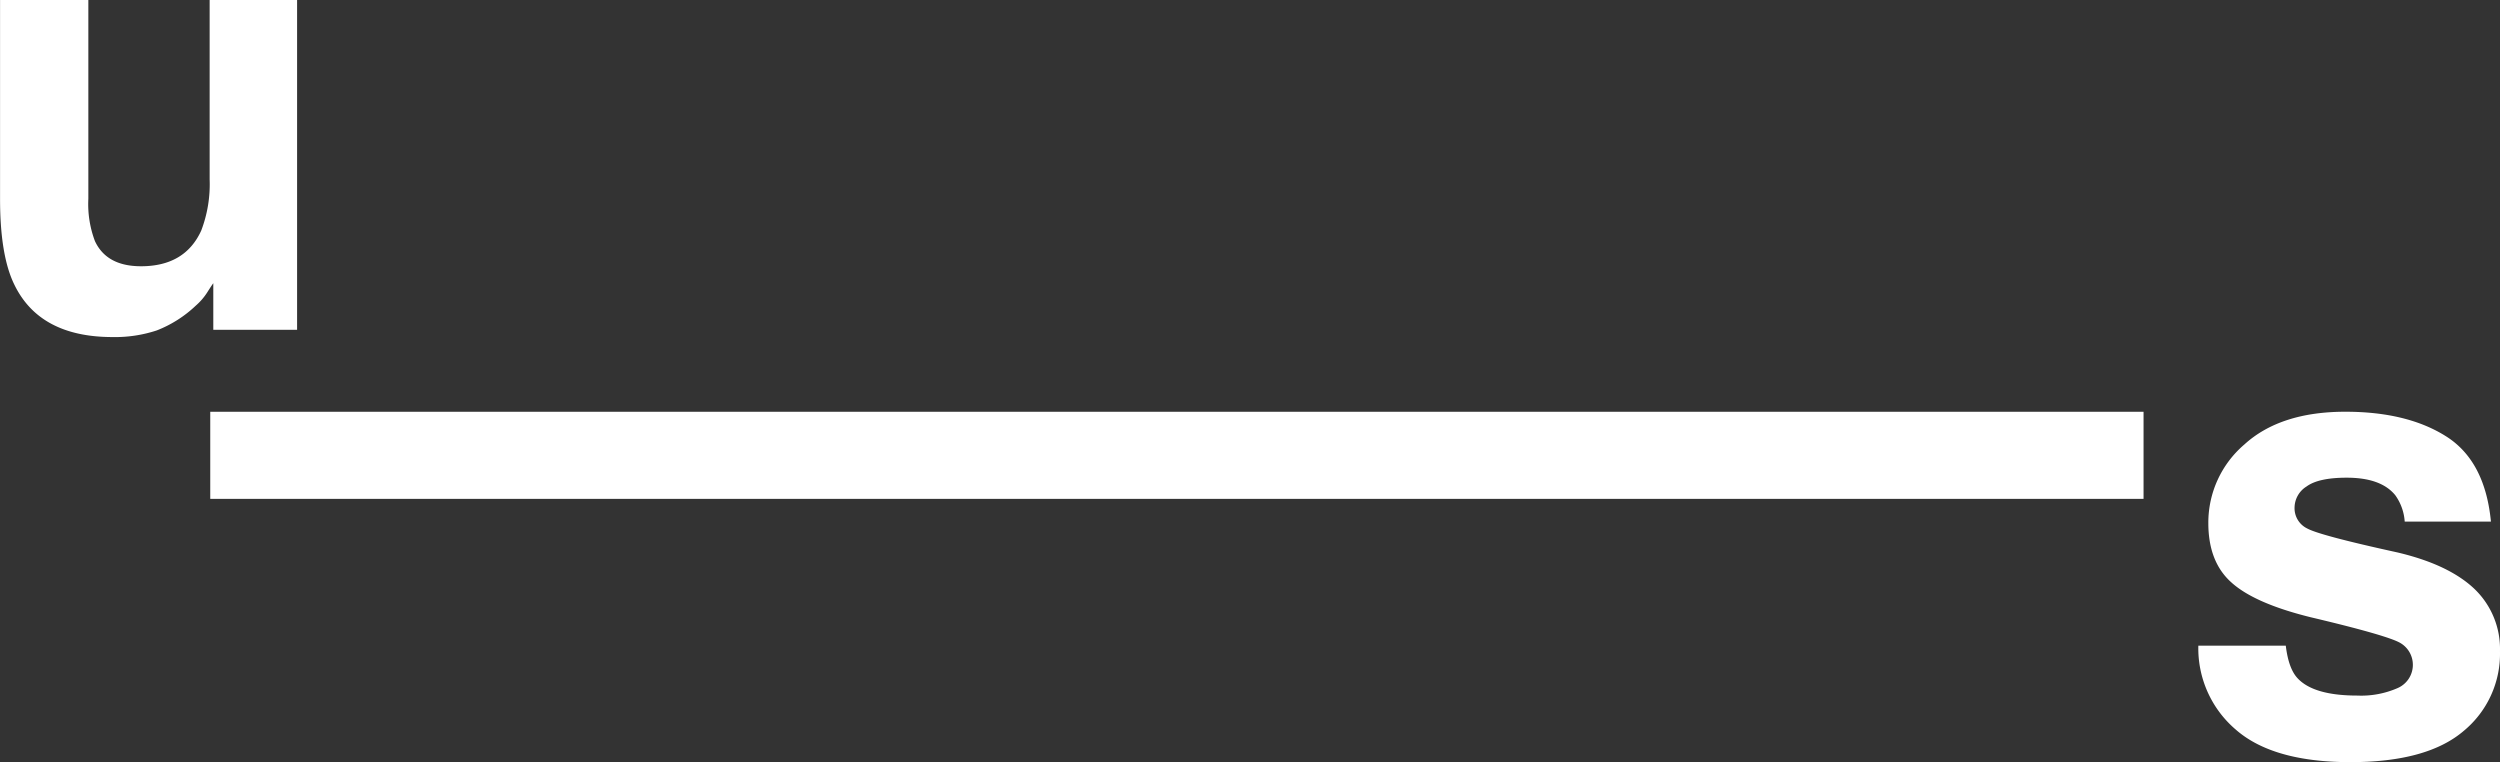
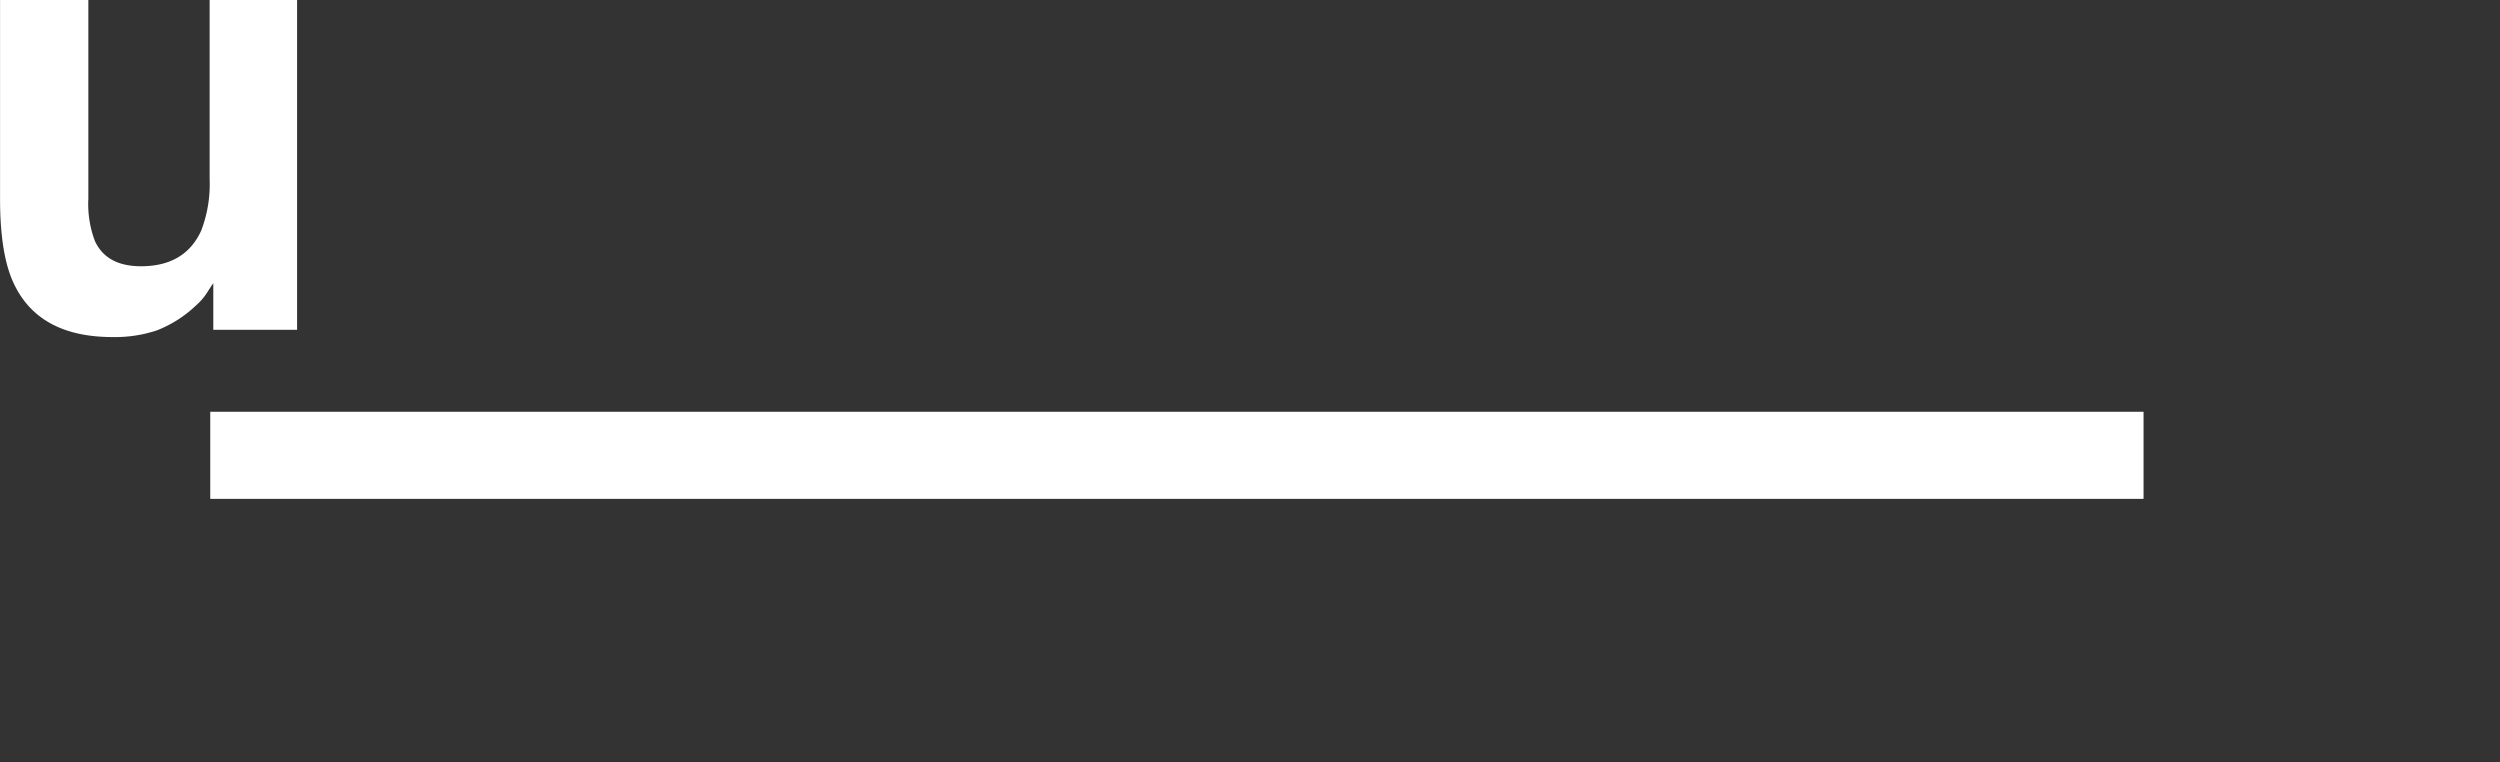
<svg xmlns="http://www.w3.org/2000/svg" width="416.167" height="126.868" viewBox="0 0 416.167 126.868">
  <rect x="0" y="0" width="416.167" height="126.868" fill="#333333" stroke="none" />
  <g transform="translate(-850.161 -314.642)">
    <g transform="translate(850.161 314.642)">
      <path d="M864.868,314.642v33.094a17.449,17.449,0,0,0,1.1,7.051q1.956,4.18,7.67,4.177,7.313,0,10.022-5.939a21.637,21.637,0,0,0,1.4-8.512V314.642h14.556v54.9H885.668v-7.754c-.133.168-.469.67-1,1.512a10.176,10.176,0,0,1-1.908,2.214,19.946,19.946,0,0,1-6.5,4.131,22.112,22.112,0,0,1-7.357,1.106q-12.155,0-16.373-8.765-2.36-4.831-2.36-14.25V314.642Z" transform="translate(-850.161 -314.642)" fill="#fff" />
-       <path d="M1007.643,390.69q.457,3.831,1.976,5.442,2.681,2.867,9.917,2.87a15.144,15.144,0,0,0,6.757-1.261,4.217,4.217,0,0,0,.487-7.452q-2.019-1.255-15.016-4.331-9.36-2.316-13.187-5.8-3.825-3.418-3.827-9.871a17.1,17.1,0,0,1,5.982-13.068q5.981-5.463,16.833-5.466,10.3,0,16.78,4.107t7.448,14.177H1027.44a8.488,8.488,0,0,0-1.568-4.382q-2.374-2.922-8.079-2.922-4.7,0-6.693,1.463a4.192,4.192,0,0,0-1.994,3.422,3.745,3.745,0,0,0,2.122,3.577q2.122,1.158,14.986,3.976,8.579,2.017,12.859,6.1A13.83,13.83,0,0,1,1043.3,391.6a16.653,16.653,0,0,1-6.081,13.321q-6.081,5.163-18.8,5.164-12.97,0-19.151-5.461a17.77,17.77,0,0,1-6.181-13.93Z" transform="translate(-627.136 -283.213)" fill="#fff" />
    </g>
    <rect width="321.829" height="14.498" transform="translate(885.161 383.188)" fill="#fff" />
  </g>
</svg>